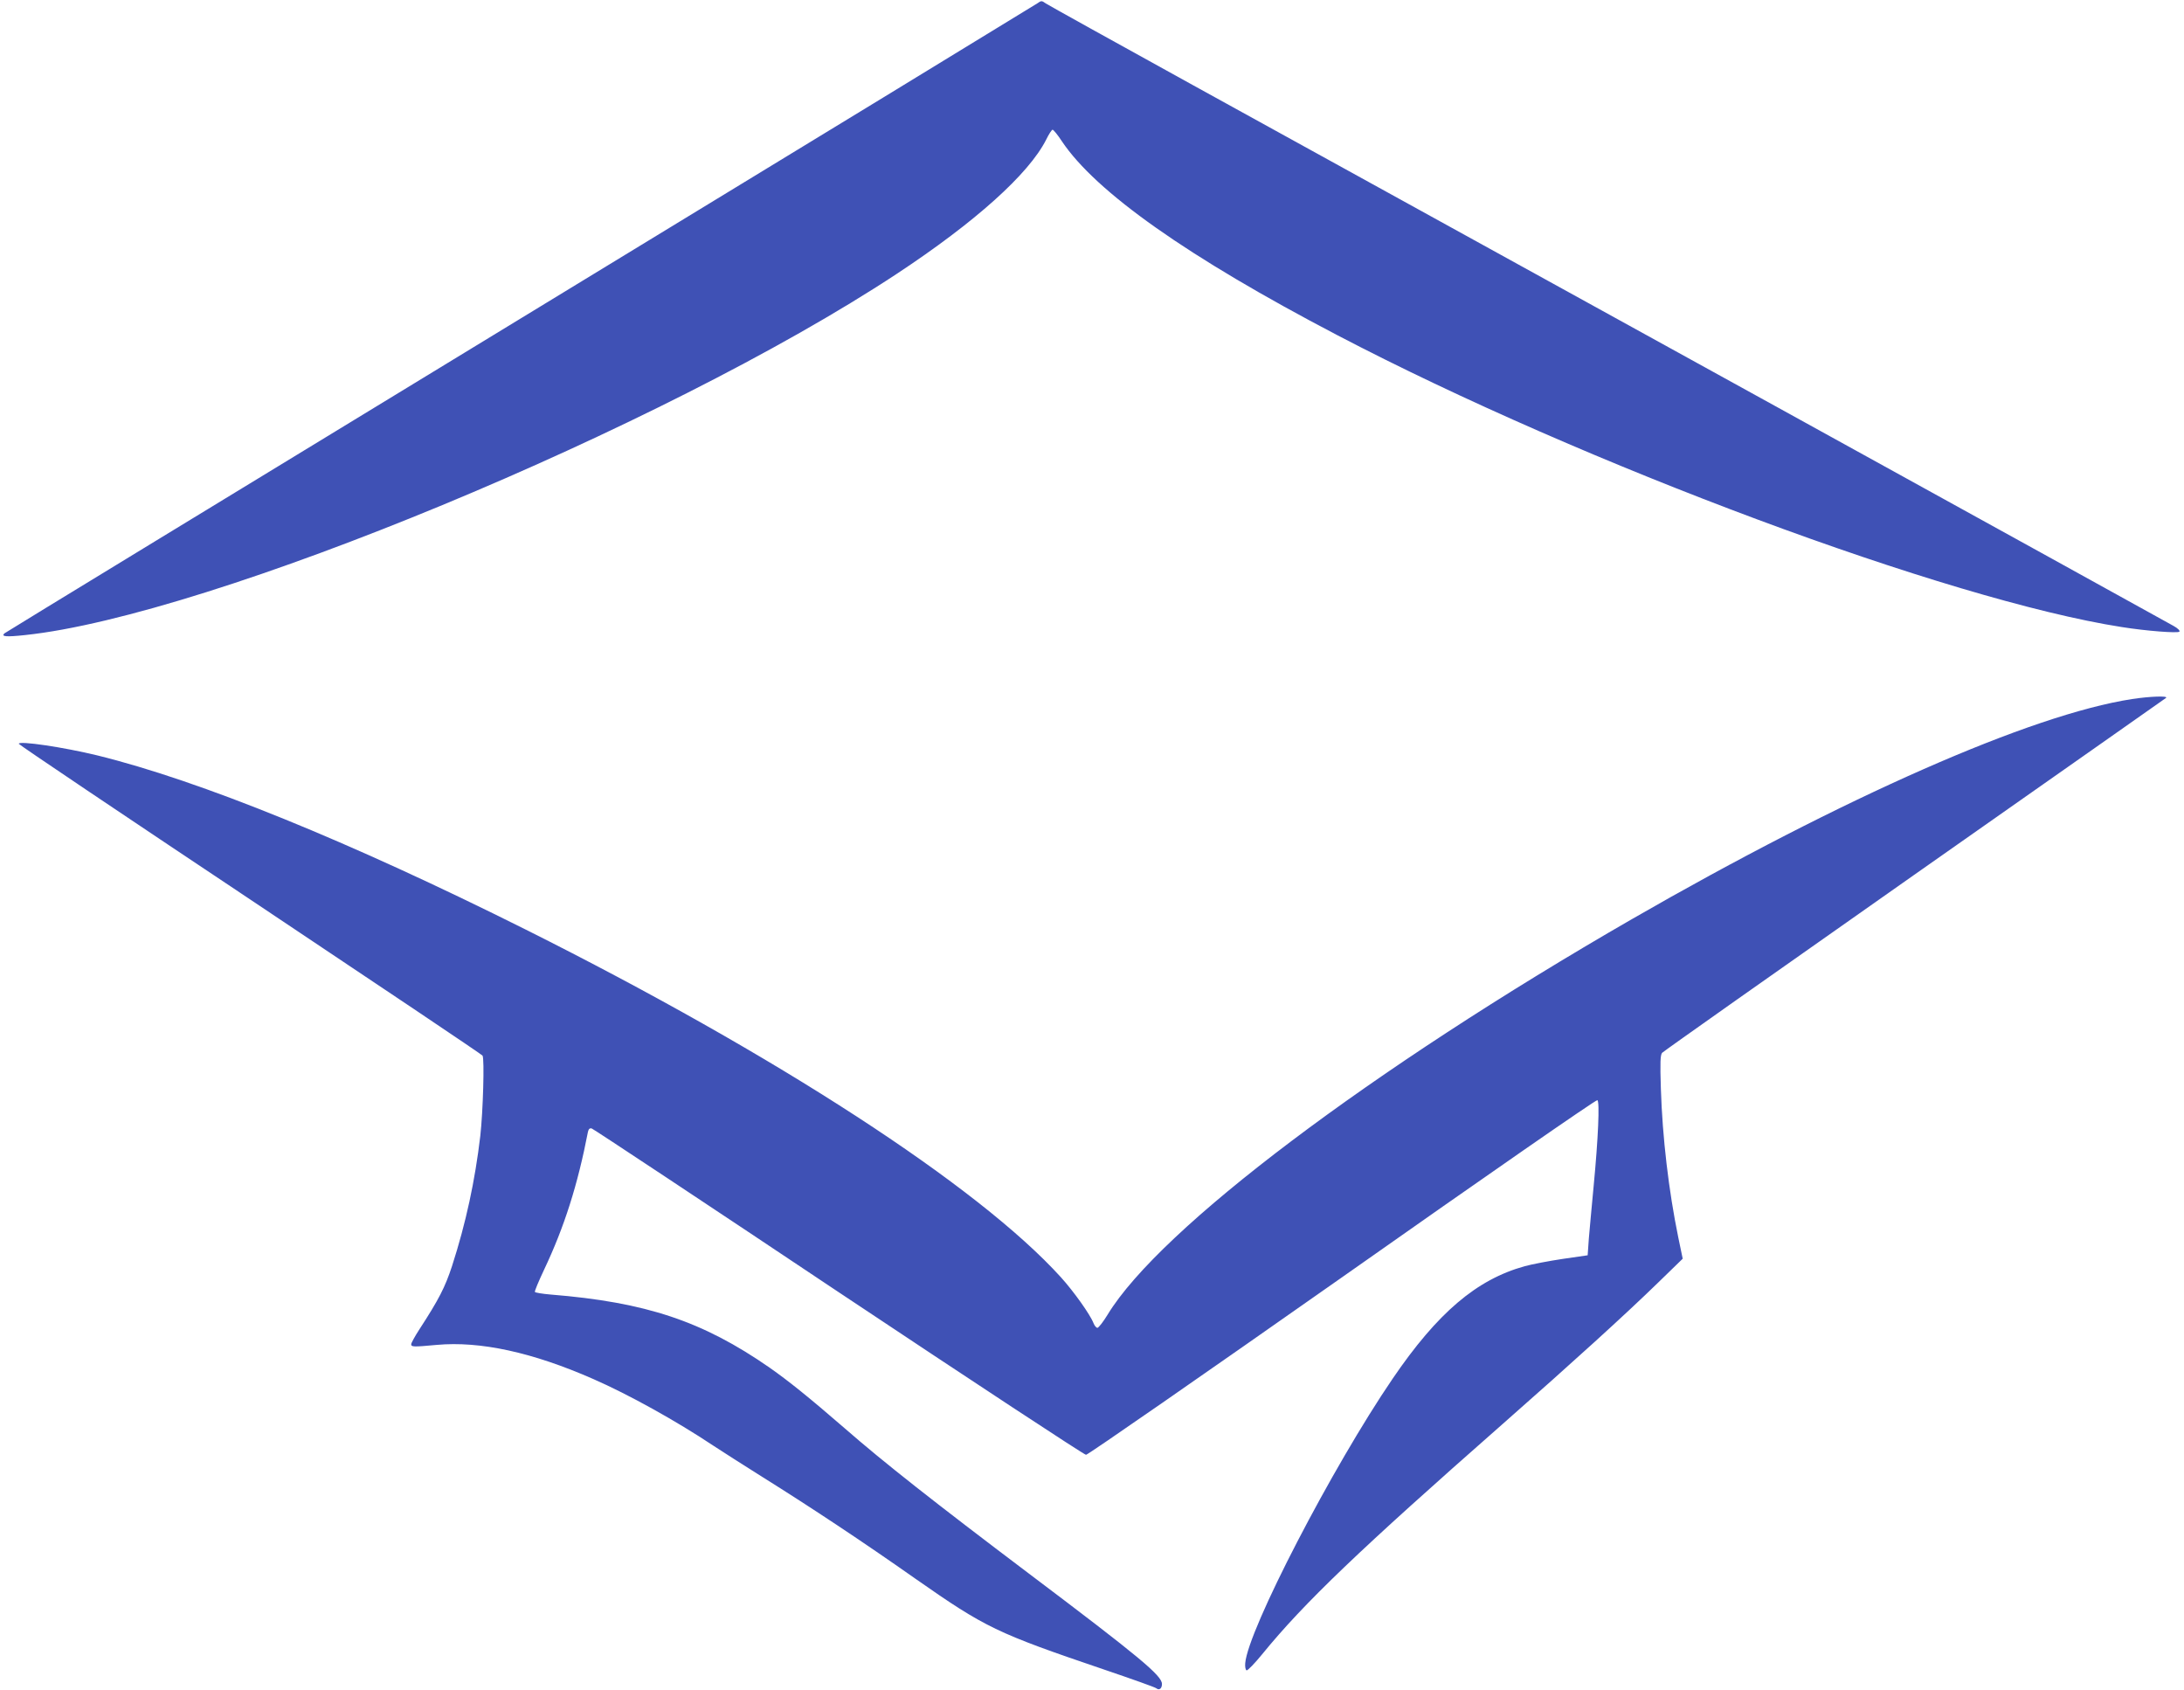
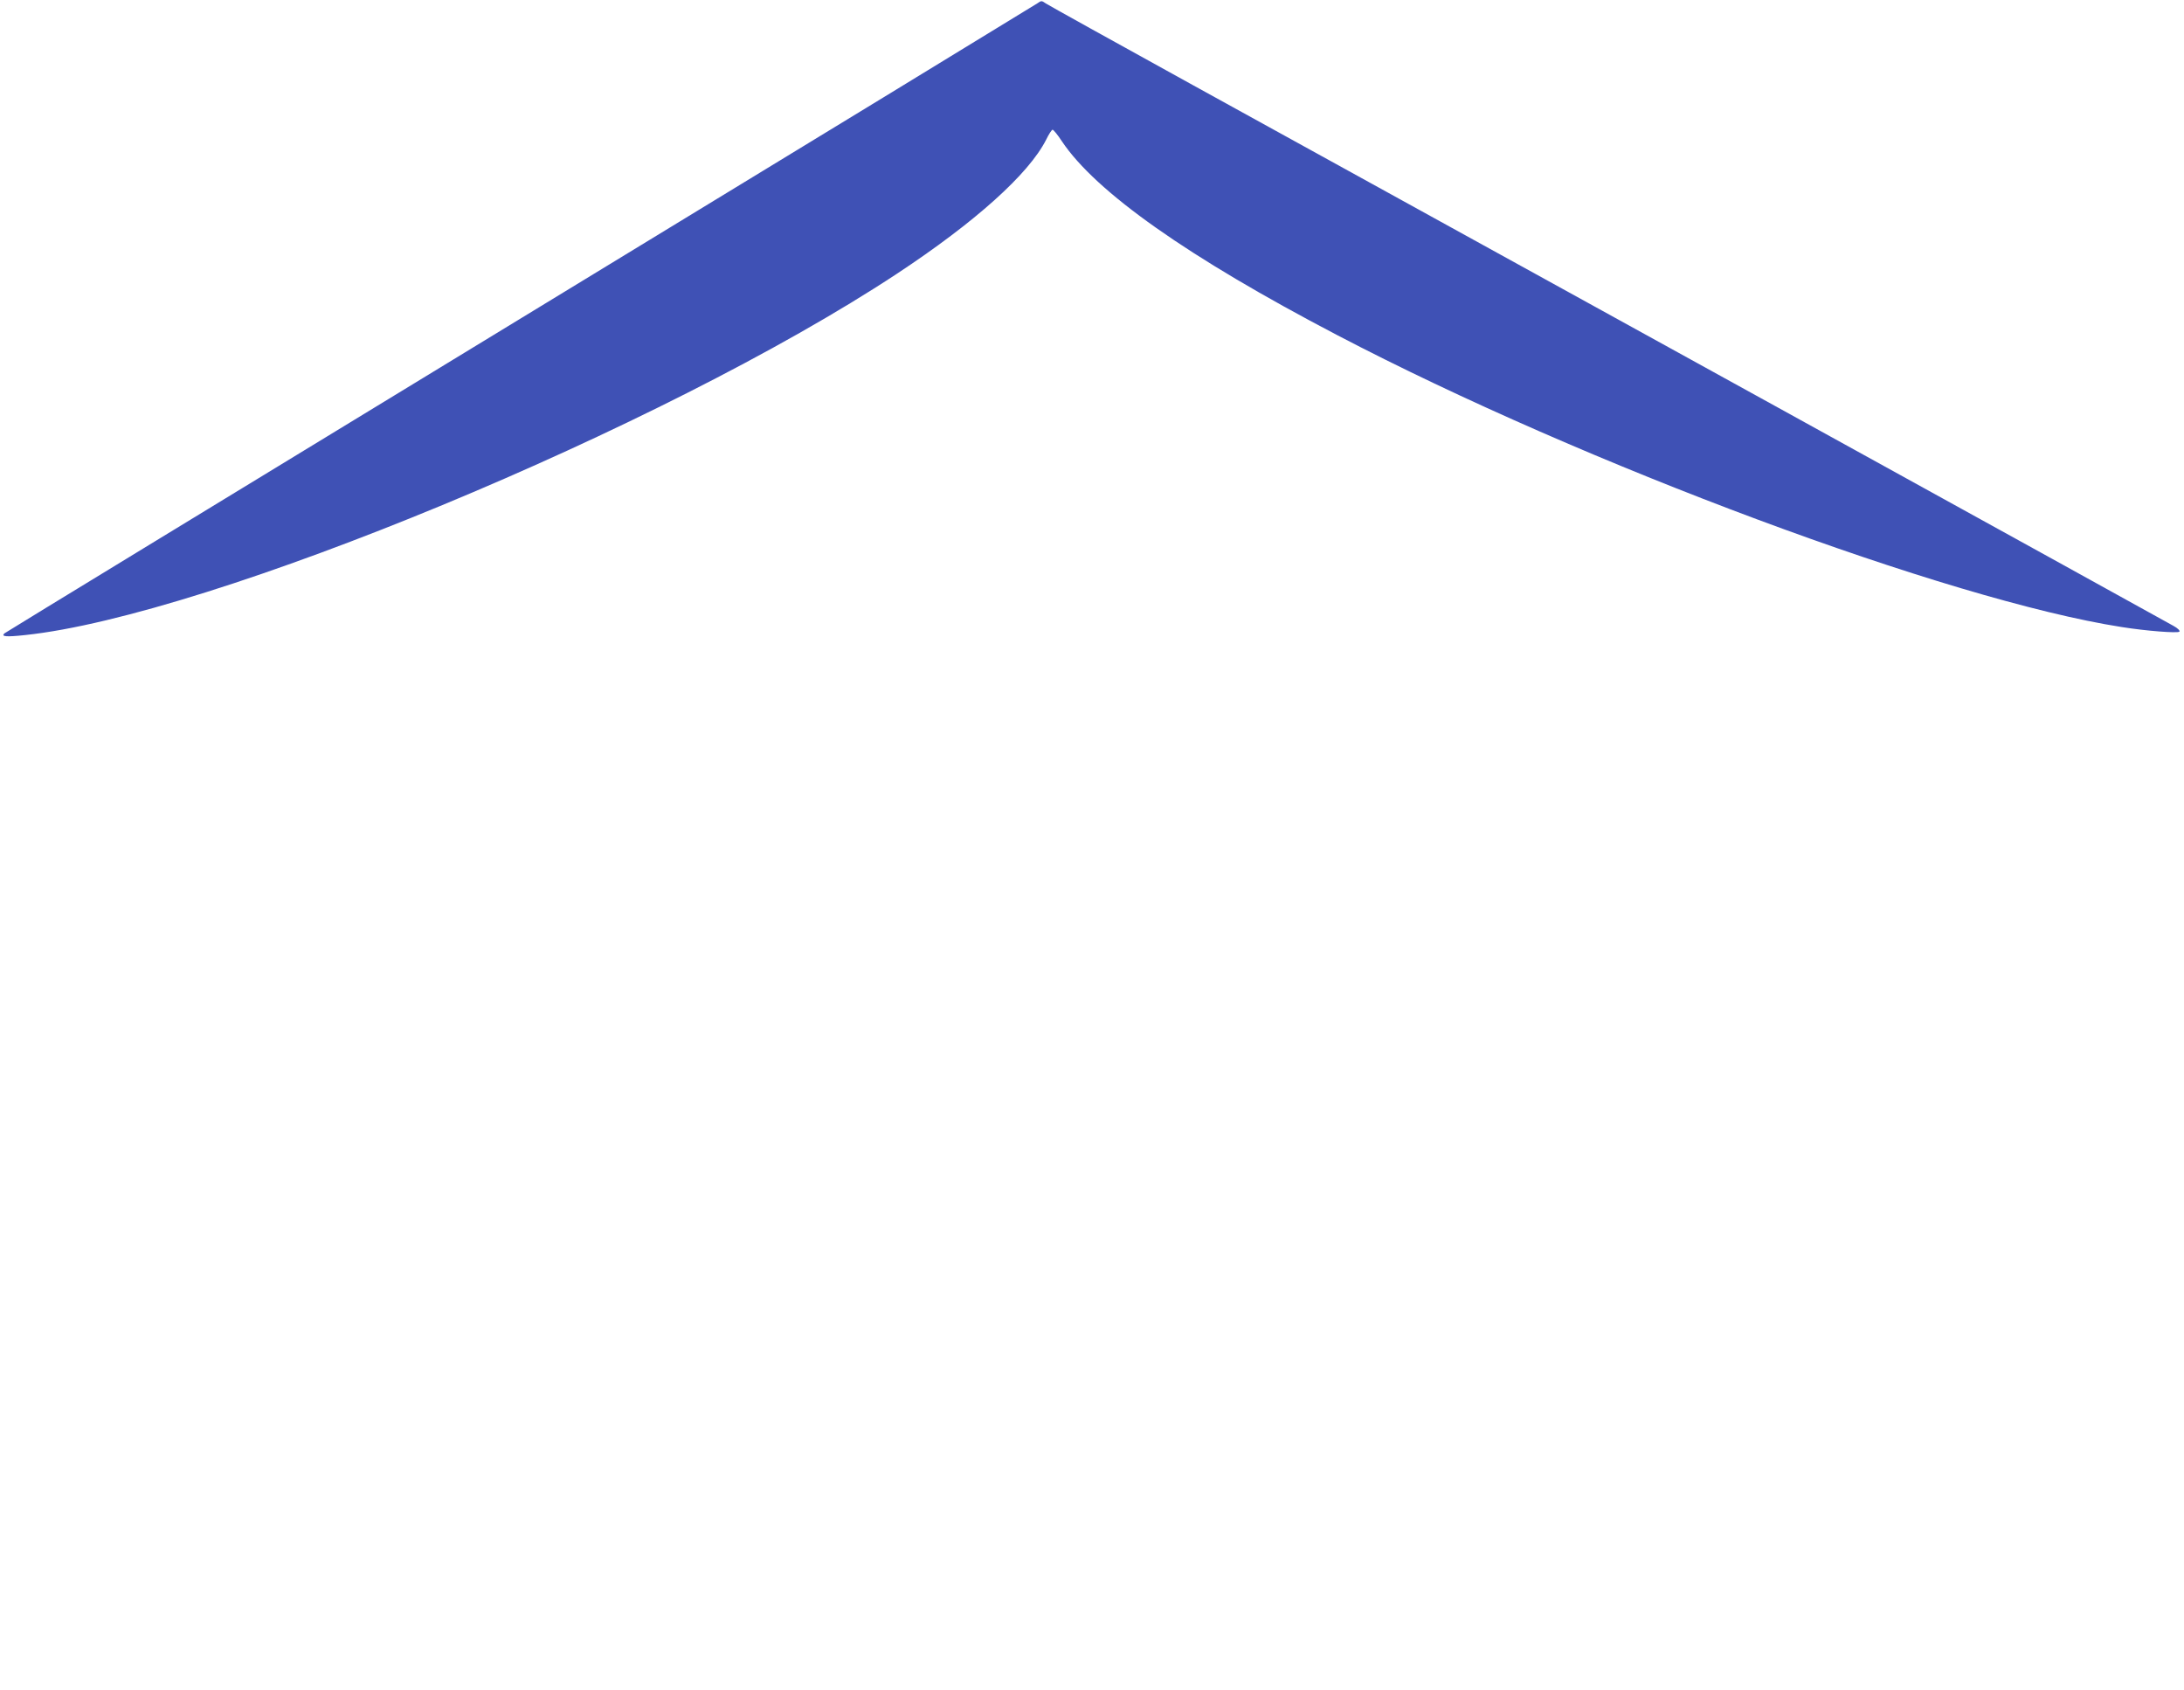
<svg xmlns="http://www.w3.org/2000/svg" version="1.0" width="1280pt" height="990pt" viewBox="0 0 1280 990" preserveAspectRatio="xMidYMid meet">
  <g transform="translate(0,990) scale(0.1,-0.1)" fill="#3f51b5" stroke="none">
    <path d="M6079 9880 c-13 -9 -1378 -842 -3034 -1850 -1655 -1008 -3014 -1836 -3019 -1841 -21 -19 9 -22 121 -10 1084 114 3736 1212 5108 2116 461 304 774 585 876 786 16 33 33 59 38 59 5 0 30 -30 54 -67 199 -298 739 -679 1613 -1136 1447 -757 3586 -1553 4599 -1711 144 -23 328 -37 338 -27 5 5 -9 20 -35 34 -44 26 -4269 2355 -5748 3169 -459 253 -846 468 -861 478 -24 17 -26 17 -50 0z" />
-     <path d="M12495 5804 c-591 -91 -1688 -574 -2930 -1289 -1531 -882 -2766 -1813 -3073 -2317 -26 -43 -53 -77 -60 -78 -7 0 -17 12 -23 27 -19 50 -116 186 -191 269 -484 534 -1665 1301 -3138 2038 -1032 516 -1911 873 -2510 1020 -197 48 -460 87 -460 68 0 -5 610 -415 1356 -912 746 -498 1359 -909 1362 -915 12 -18 3 -327 -13 -470 -31 -263 -84 -510 -166 -764 -41 -124 -76 -193 -191 -370 -26 -40 -48 -80 -48 -87 0 -16 10 -17 150 -4 254 23 560 -43 917 -200 206 -90 487 -246 703 -390 47 -31 177 -114 290 -185 283 -177 588 -379 895 -595 412 -288 475 -318 1105 -532 162 -55 300 -104 307 -110 17 -14 33 -1 33 25 0 49 -127 155 -781 648 -555 419 -850 651 -1078 850 -209 181 -327 276 -441 356 -392 272 -724 383 -1283 428 -48 4 -89 11 -92 15 -3 4 22 63 54 131 118 249 197 497 257 808 4 16 10 22 22 19 10 -3 661 -434 1447 -959 787 -524 1439 -953 1450 -953 11 0 687 469 1503 1042 848 597 1487 1040 1494 1036 14 -9 5 -222 -22 -504 -11 -113 -23 -250 -28 -305 l-7 -100 -145 -21 c-80 -12 -181 -31 -224 -43 -282 -78 -511 -273 -774 -659 -354 -519 -848 -1472 -864 -1667 -2 -21 2 -40 8 -42 6 -2 47 40 91 94 247 303 571 612 1408 1348 416 366 723 645 913 830 l144 140 -26 125 c-56 273 -93 585 -102 872 -5 155 -3 196 7 209 8 9 673 478 1479 1044 806 565 1469 1032 1475 1036 14 13 -96 9 -200 -7z" />
  </g>
</svg>